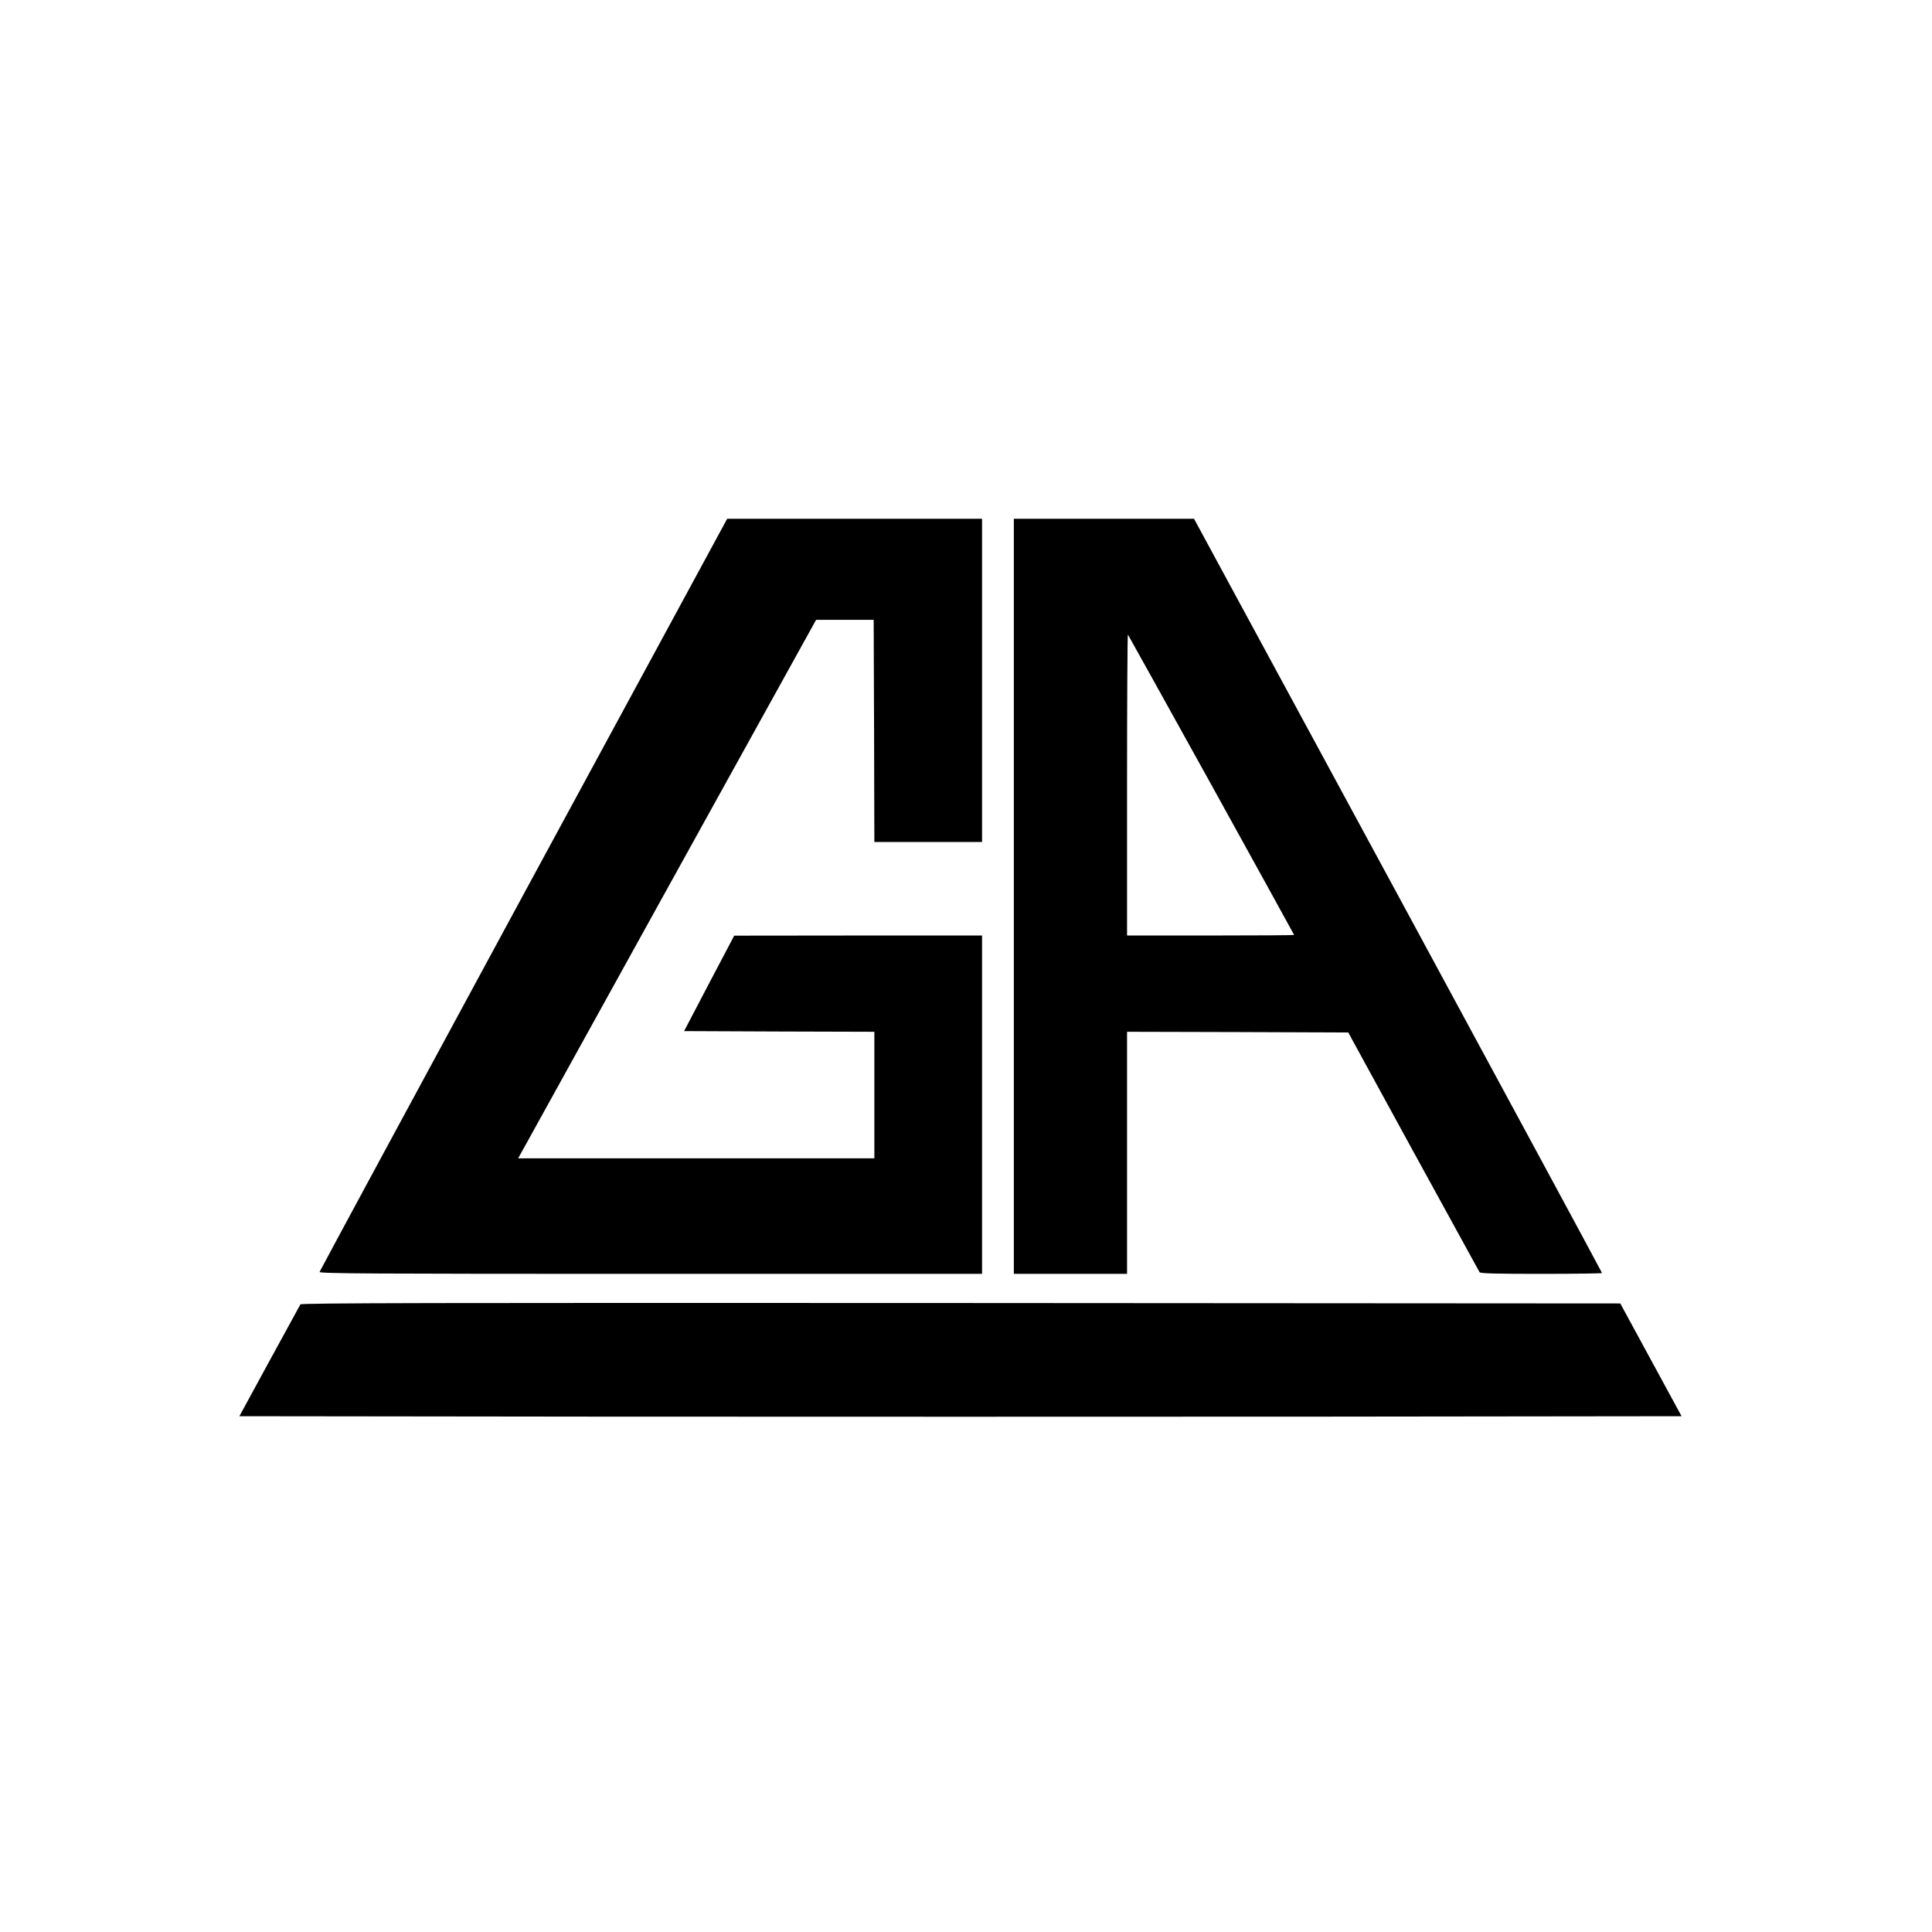
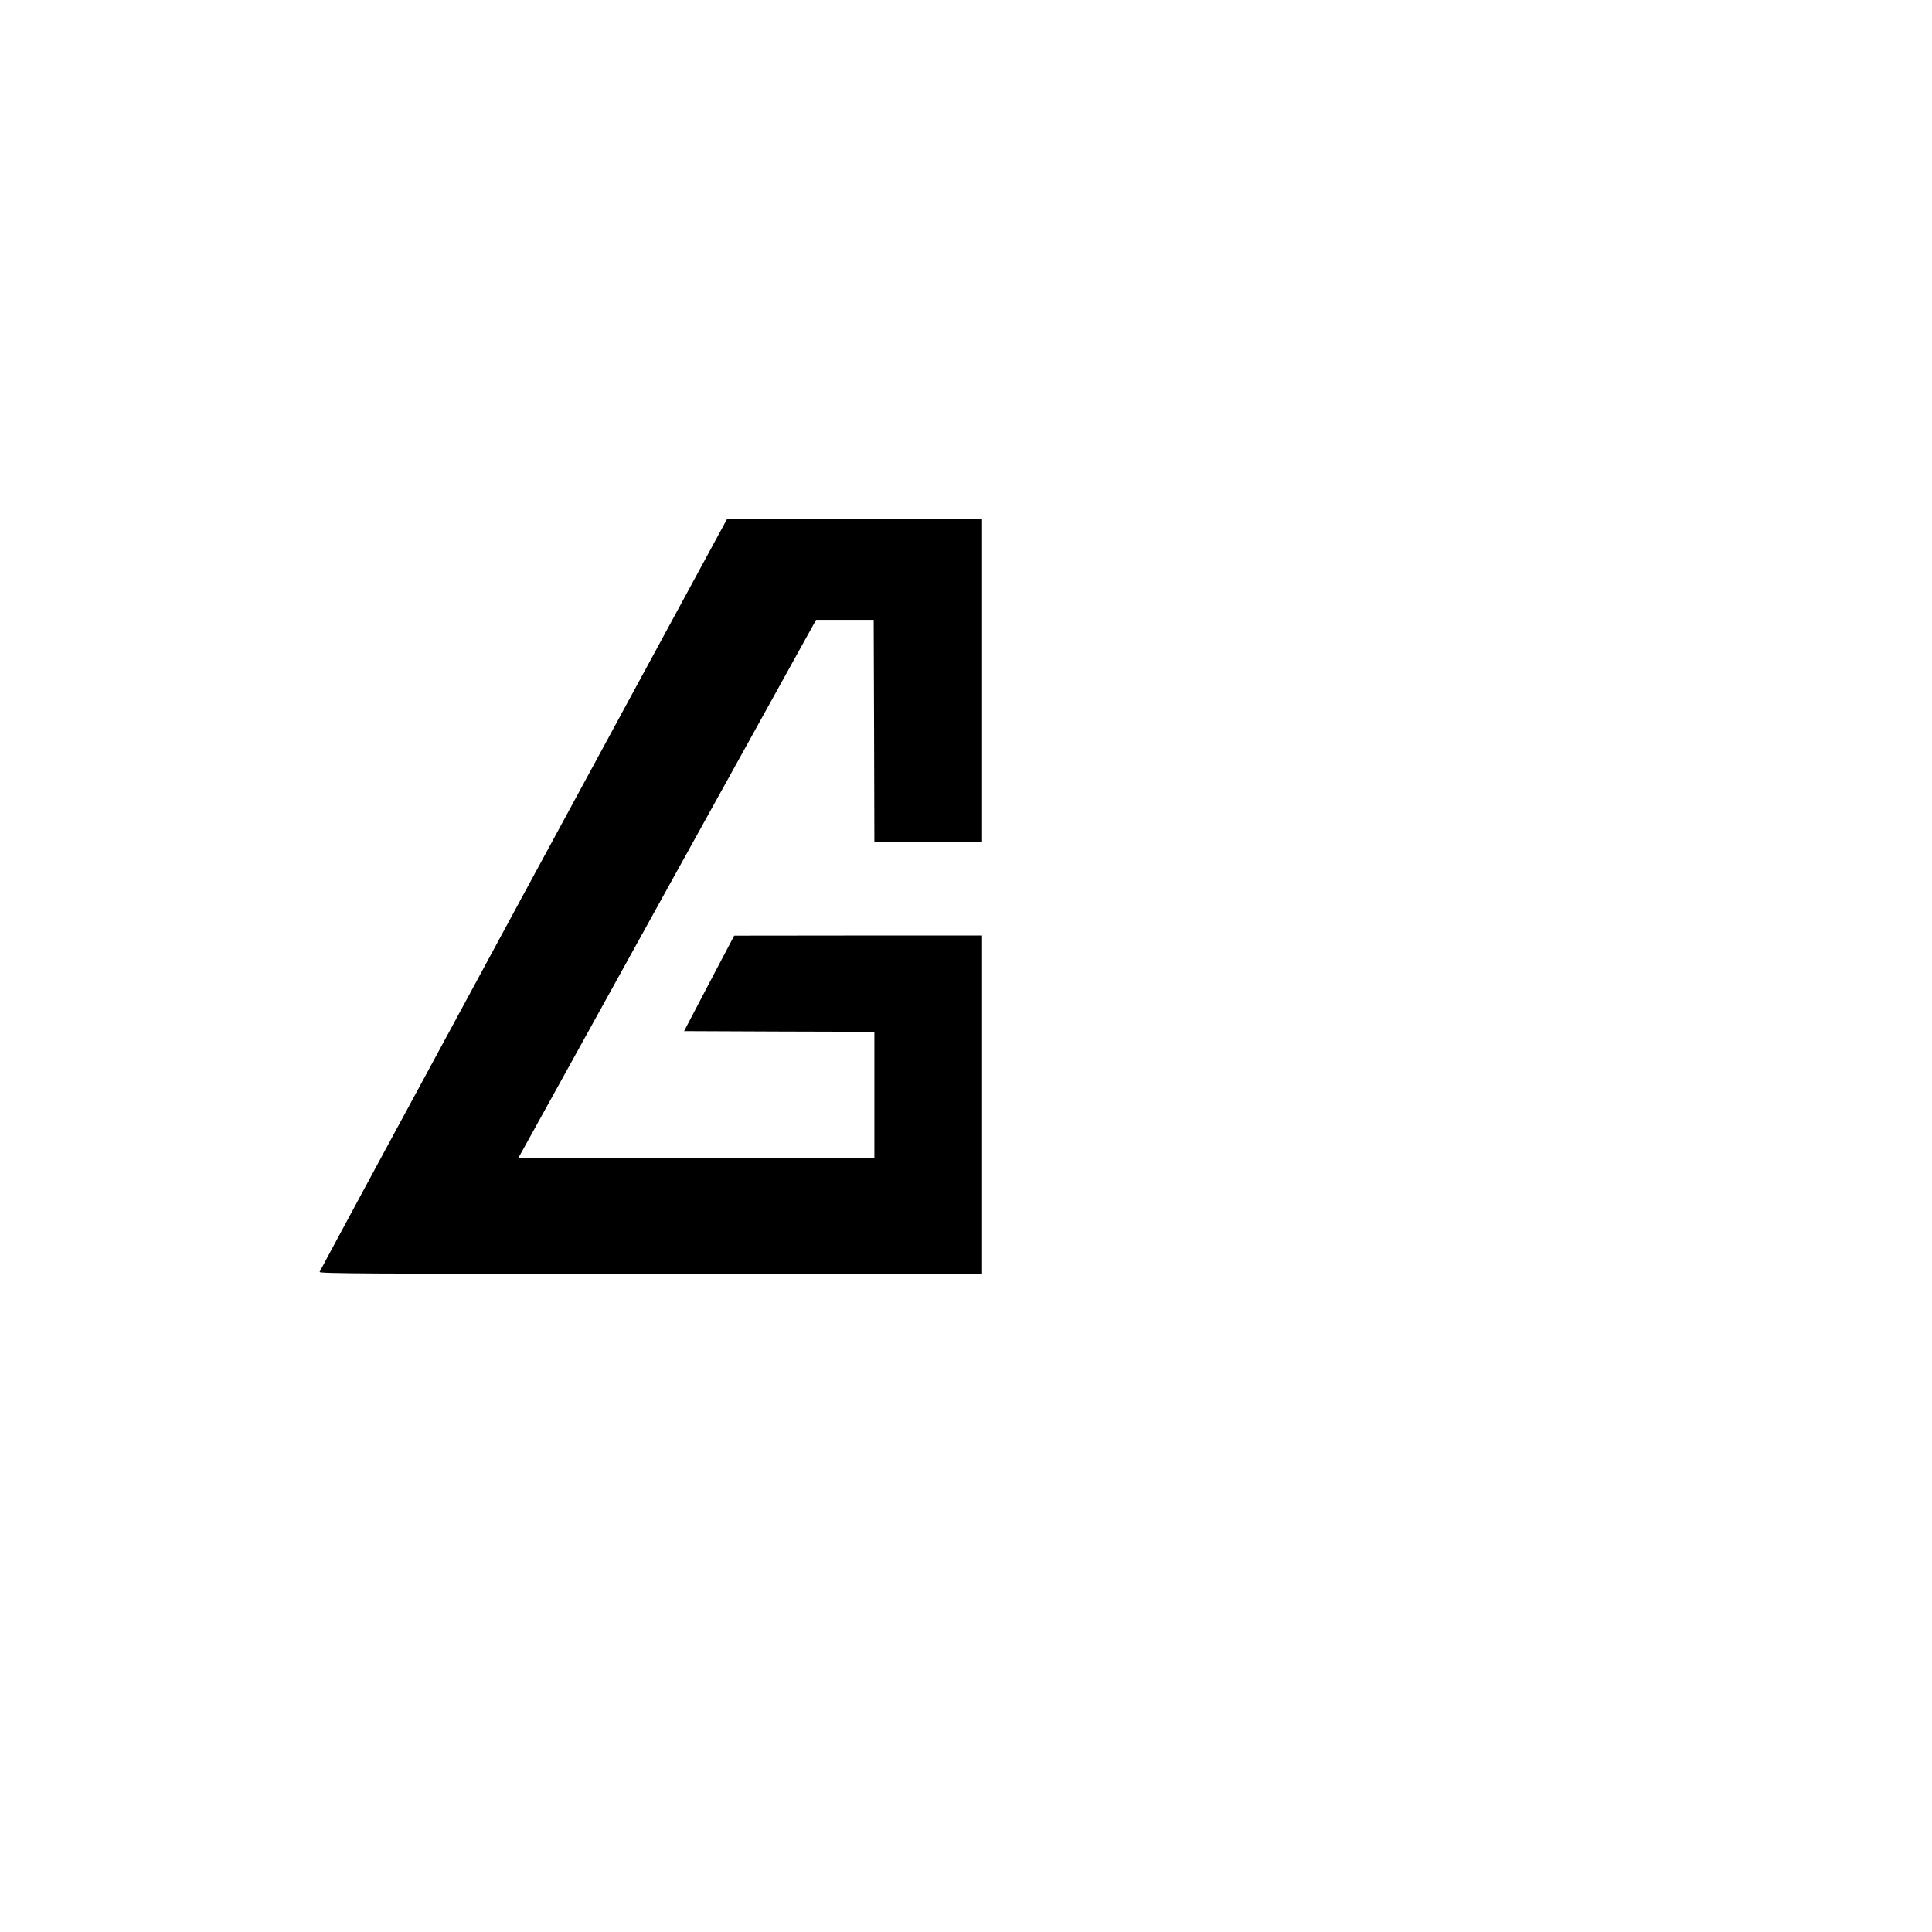
<svg xmlns="http://www.w3.org/2000/svg" width="142" height="142" viewBox="0 0 142 142" fill="none">
  <path d="M38.478 65.736C30.247 80.93 23.509 93.415 23.488 93.486C23.458 93.607 27.325 93.627 47.814 93.627H72.18V81.193V68.759H63.077L53.964 68.769L52.117 72.277L50.28 75.785L57.273 75.815L64.265 75.835V80.485V85.136H51.173H38.082L38.437 84.499C38.63 84.155 43.552 75.249 49.377 64.715L59.982 45.558H62.093H64.214L64.244 53.717L64.265 61.885H68.223H72.18V50.006V38.128H62.813H53.447L38.478 65.736Z" fill="black" />
-   <path d="M74.516 65.878V93.627H78.677H82.837V84.731V75.835L90.966 75.856L99.095 75.886L103.875 84.63C106.514 89.442 108.706 93.435 108.746 93.506C108.807 93.597 109.852 93.627 113.293 93.627C115.738 93.627 117.748 93.597 117.748 93.567C117.748 93.526 110.999 81.041 102.759 65.817L87.759 38.128H81.142H74.516V65.878ZM89.038 57.689C92.377 63.735 95.117 68.698 95.117 68.718C95.117 68.739 92.356 68.759 88.977 68.759H82.837V57.669C82.837 51.573 82.868 46.61 82.898 46.64C82.929 46.681 85.689 51.644 89.038 57.689Z" fill="black" />
-   <path d="M22.079 95.871C22.039 95.942 21.014 97.823 19.796 100.047L17.594 104.09L44.071 104.121C58.634 104.131 82.483 104.131 97.066 104.121L123.594 104.09L121.341 99.945L119.088 95.801L70.619 95.77C31.923 95.75 22.15 95.77 22.079 95.871Z" fill="black" />
</svg>